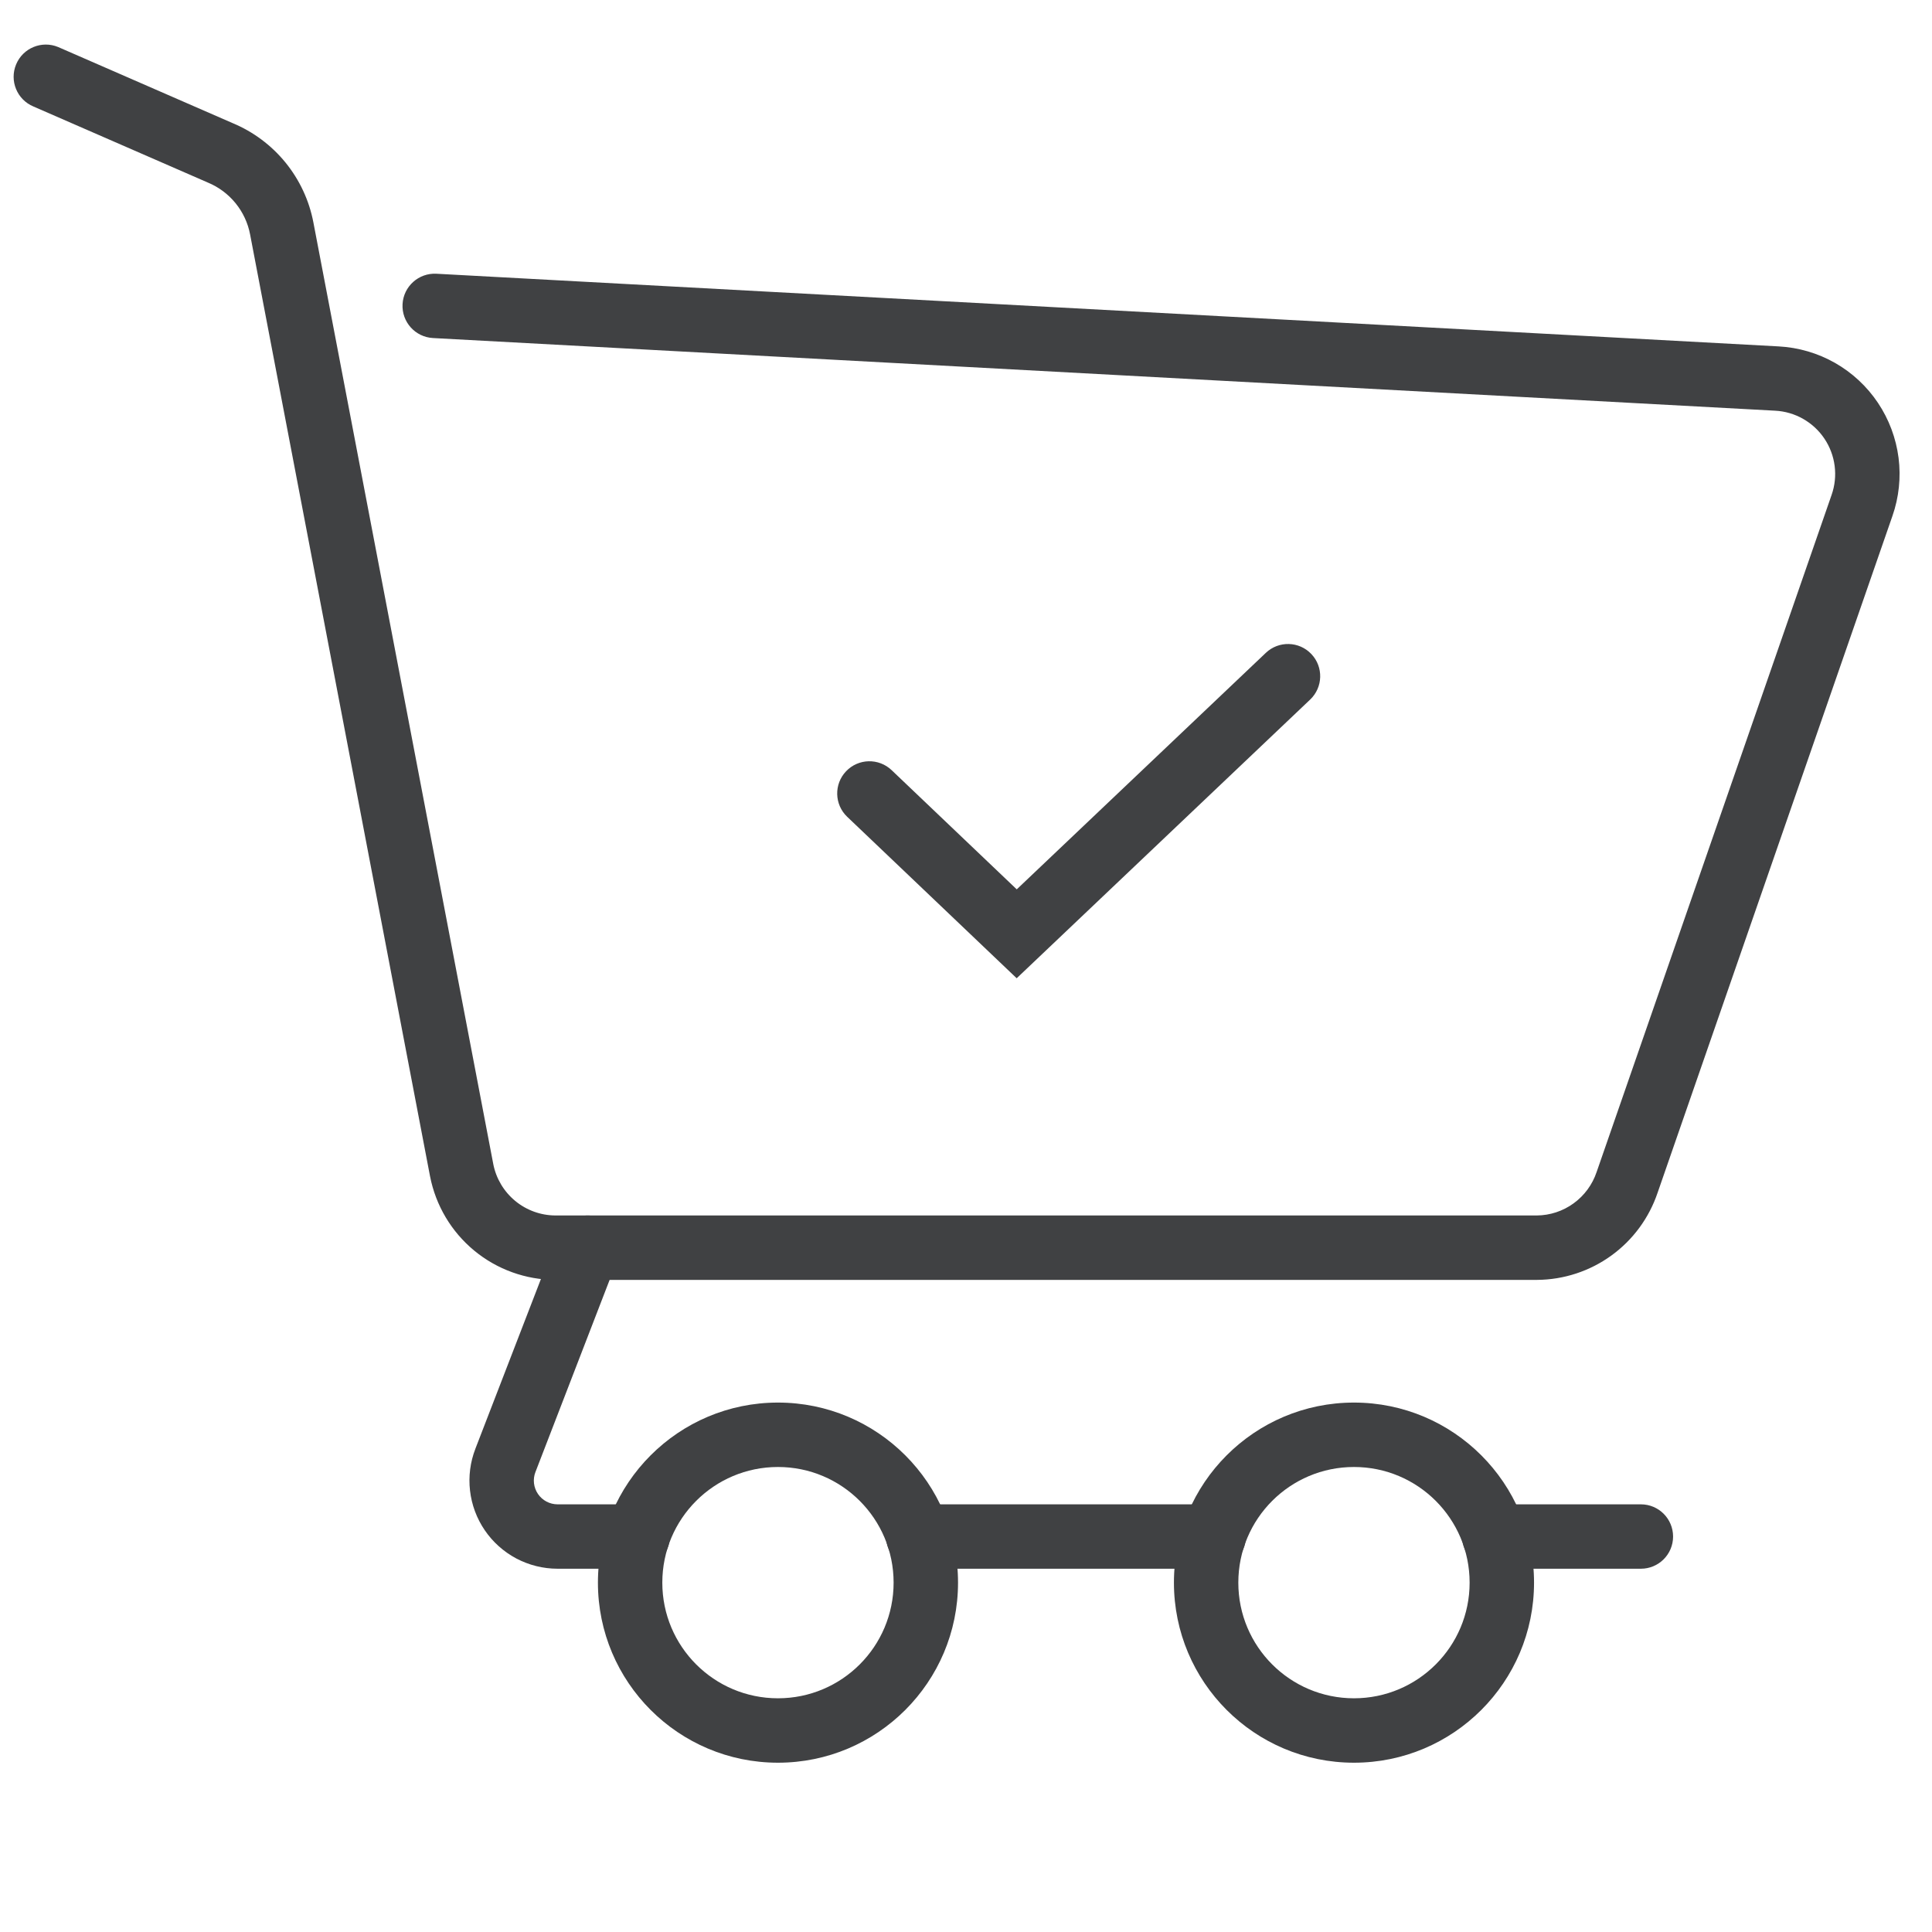
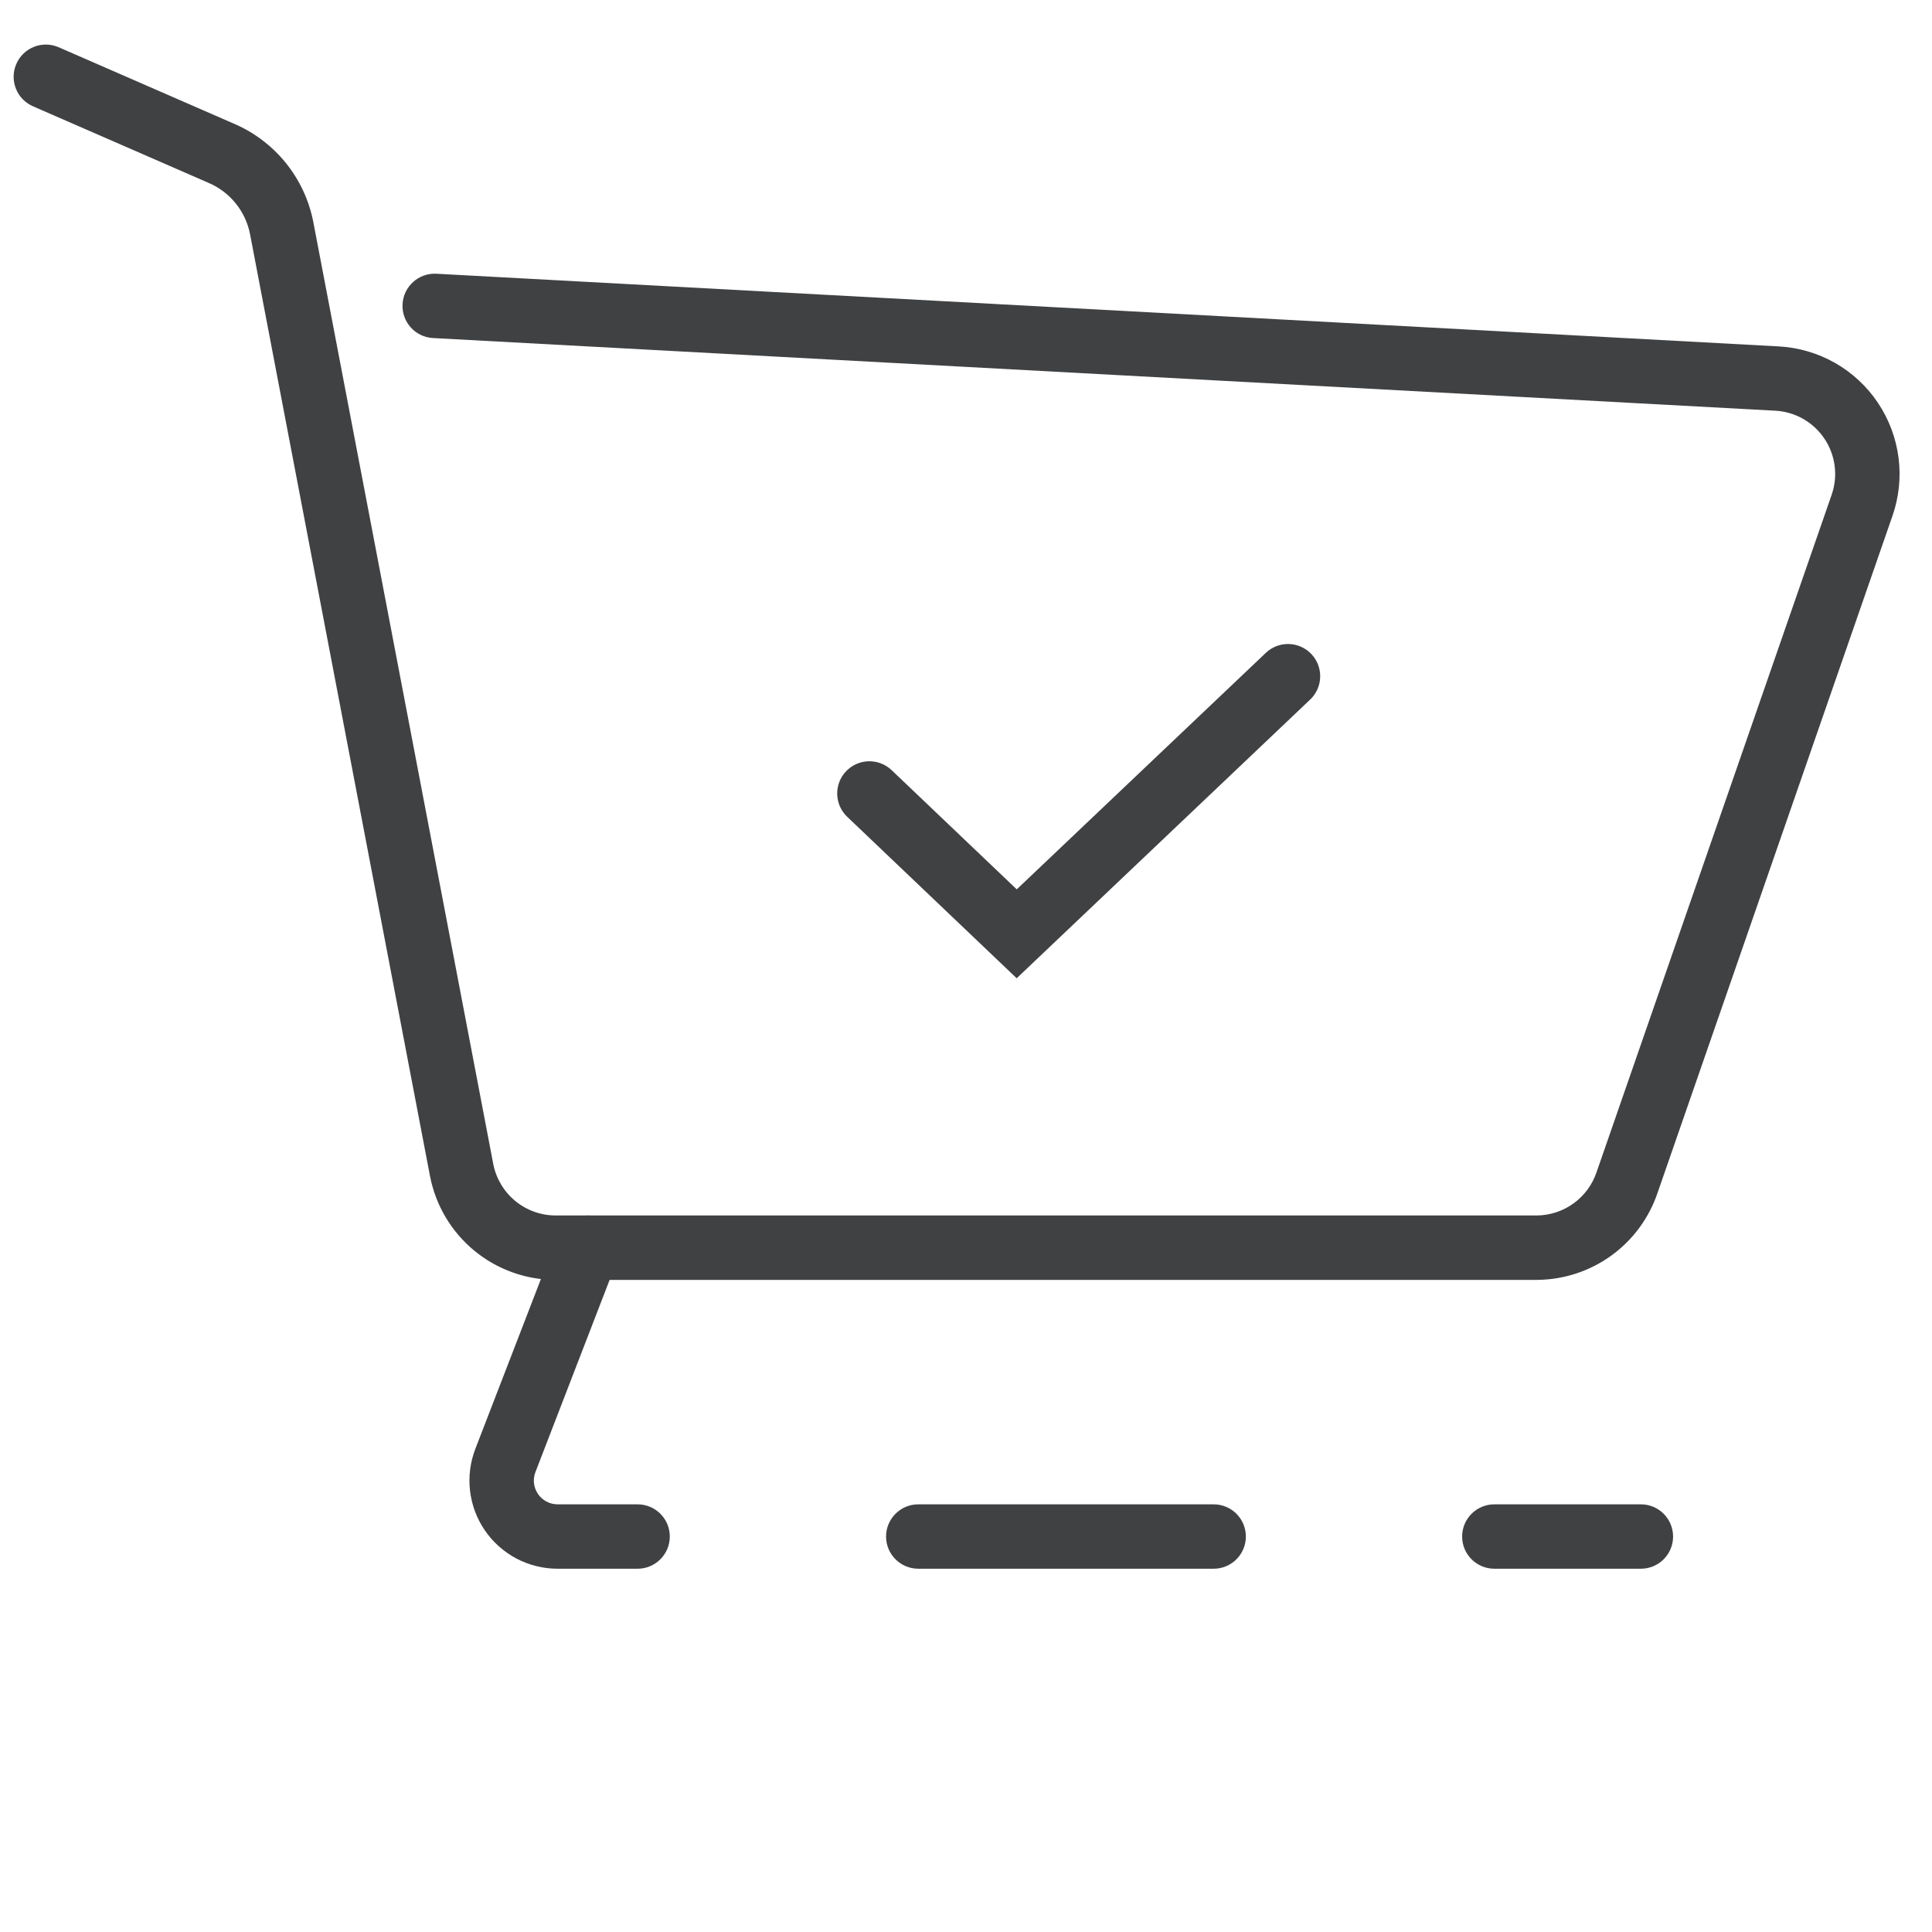
<svg xmlns="http://www.w3.org/2000/svg" width="64" height="64" viewBox="0 0 64 64" fill="none">
-   <path fill-rule="evenodd" clip-rule="evenodd" d="M25.771 48.596C23.655 48.596 21.94 50.311 21.94 52.427C21.94 54.543 23.655 56.258 25.771 56.258C27.887 56.258 29.602 54.543 29.602 52.427C29.602 50.311 27.887 48.596 25.771 48.596ZM19.807 52.427C19.807 49.133 22.477 46.462 25.771 46.462C29.065 46.462 31.736 49.133 31.736 52.427C31.736 55.721 29.065 58.392 25.771 58.392C22.477 58.392 19.807 55.721 19.807 52.427Z" fill="#404143" />
-   <path fill-rule="evenodd" clip-rule="evenodd" d="M44.852 48.596C42.736 48.596 41.021 50.311 41.021 52.427C41.021 54.543 42.736 56.258 44.852 56.258C46.968 56.258 48.683 54.543 48.683 52.427C48.683 50.311 46.968 48.596 44.852 48.596ZM38.888 52.427C38.888 49.133 41.558 46.462 44.852 46.462C48.146 46.462 50.817 49.133 50.817 52.427C50.817 55.721 48.146 58.392 44.852 58.392C41.558 58.392 38.888 55.721 38.888 52.427Z" fill="#404143" />
  <path fill-rule="evenodd" clip-rule="evenodd" d="M19.848 40.336C20.397 40.548 20.671 41.166 20.458 41.715L17.739 48.759L17.738 48.761C17.691 48.88 17.675 49.009 17.689 49.136C17.704 49.263 17.749 49.384 17.821 49.49C17.893 49.595 17.989 49.681 18.102 49.741C18.215 49.801 18.34 49.832 18.468 49.833H21.121C21.71 49.833 22.188 50.31 22.188 50.899C22.188 51.488 21.71 51.966 21.121 51.966L18.464 51.966C17.99 51.965 17.523 51.848 17.104 51.627C16.685 51.404 16.326 51.084 16.059 50.692C15.791 50.3 15.624 49.849 15.57 49.378C15.516 48.907 15.577 48.431 15.749 47.989C15.749 47.989 15.749 47.988 15.749 47.988L18.468 40.947C18.68 40.397 19.298 40.124 19.848 40.336Z" fill="#404143" />
  <path fill-rule="evenodd" clip-rule="evenodd" d="M48.435 50.9C48.435 50.311 48.913 49.833 49.502 49.833H54.357C54.946 49.833 55.423 50.311 55.423 50.9C55.423 51.489 54.946 51.966 54.357 51.966H49.502C48.913 51.966 48.435 51.489 48.435 50.9Z" fill="#404143" />
  <path fill-rule="evenodd" clip-rule="evenodd" d="M29.352 50.9C29.352 50.311 29.83 49.833 30.419 49.833H40.204C40.793 49.833 41.271 50.311 41.271 50.9C41.271 51.489 40.793 51.966 40.204 51.966H30.419C29.83 51.966 29.352 51.489 29.352 50.9Z" fill="#404143" />
  <path fill-rule="evenodd" clip-rule="evenodd" d="M0.534 2.133C0.76 1.589 1.385 1.332 1.929 1.559L7.705 4.078C8.388 4.362 8.99 4.811 9.457 5.384C9.924 5.958 10.242 6.639 10.381 7.366L16.34 38.559L16.34 38.561C16.434 39.04 16.691 39.471 17.067 39.782C17.443 40.092 17.915 40.263 18.403 40.264L18.405 40.264L50.907 40.264C51.345 40.261 51.772 40.121 52.127 39.863C52.484 39.605 52.75 39.242 52.89 38.825L52.894 38.814L60.675 16.392C60.782 16.085 60.817 15.757 60.775 15.434C60.734 15.111 60.618 14.802 60.437 14.532C60.256 14.261 60.014 14.037 59.731 13.876C59.449 13.715 59.132 13.622 58.807 13.605L14.343 11.198C13.754 11.166 13.303 10.664 13.335 10.075C13.367 9.487 13.87 9.036 14.458 9.068L58.921 11.475C59.577 11.51 60.215 11.697 60.786 12.021C61.357 12.346 61.844 12.799 62.209 13.344C62.575 13.89 62.808 14.513 62.892 15.164C62.975 15.815 62.905 16.477 62.688 17.096L54.911 39.508C54.629 40.345 54.094 41.073 53.379 41.591C52.663 42.11 51.802 42.392 50.917 42.398L50.91 42.398H18.403L18.4 42.398C17.418 42.396 16.466 42.053 15.708 41.427C14.95 40.801 14.434 39.931 14.246 38.967L14.245 38.963L8.285 7.767C8.213 7.387 8.047 7.031 7.803 6.731C7.559 6.431 7.244 6.196 6.887 6.048L1.108 3.528C0.564 3.301 0.307 2.677 0.534 2.133Z" fill="#404143" />
  <path fill-rule="evenodd" clip-rule="evenodd" d="M43.44 21.666C43.846 22.093 43.828 22.768 43.401 23.174L33.679 32.406L28.064 27.057C27.638 26.651 27.621 25.975 28.028 25.549C28.434 25.122 29.109 25.106 29.536 25.512L33.681 29.461L41.932 21.627C42.359 21.221 43.035 21.238 43.44 21.666Z" fill="#404143" />
</svg>